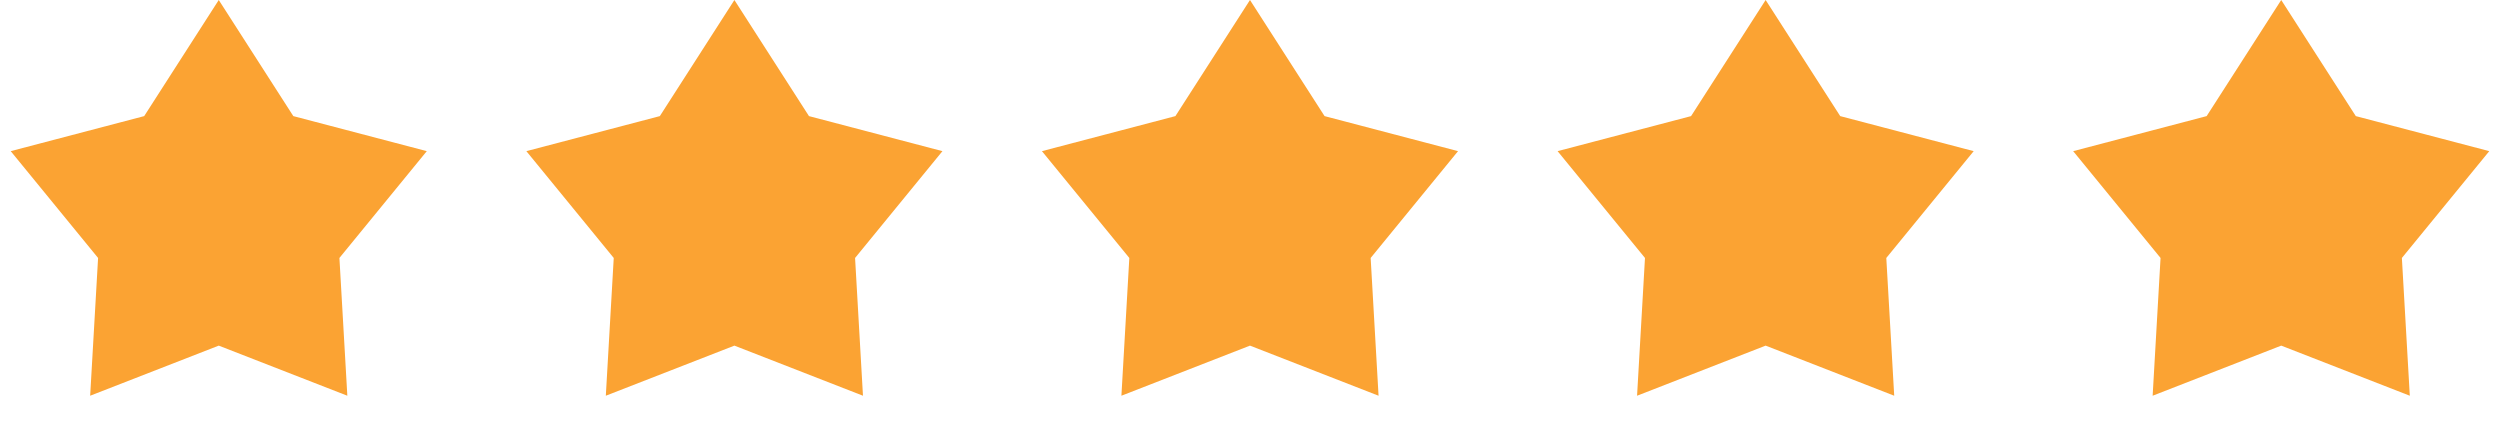
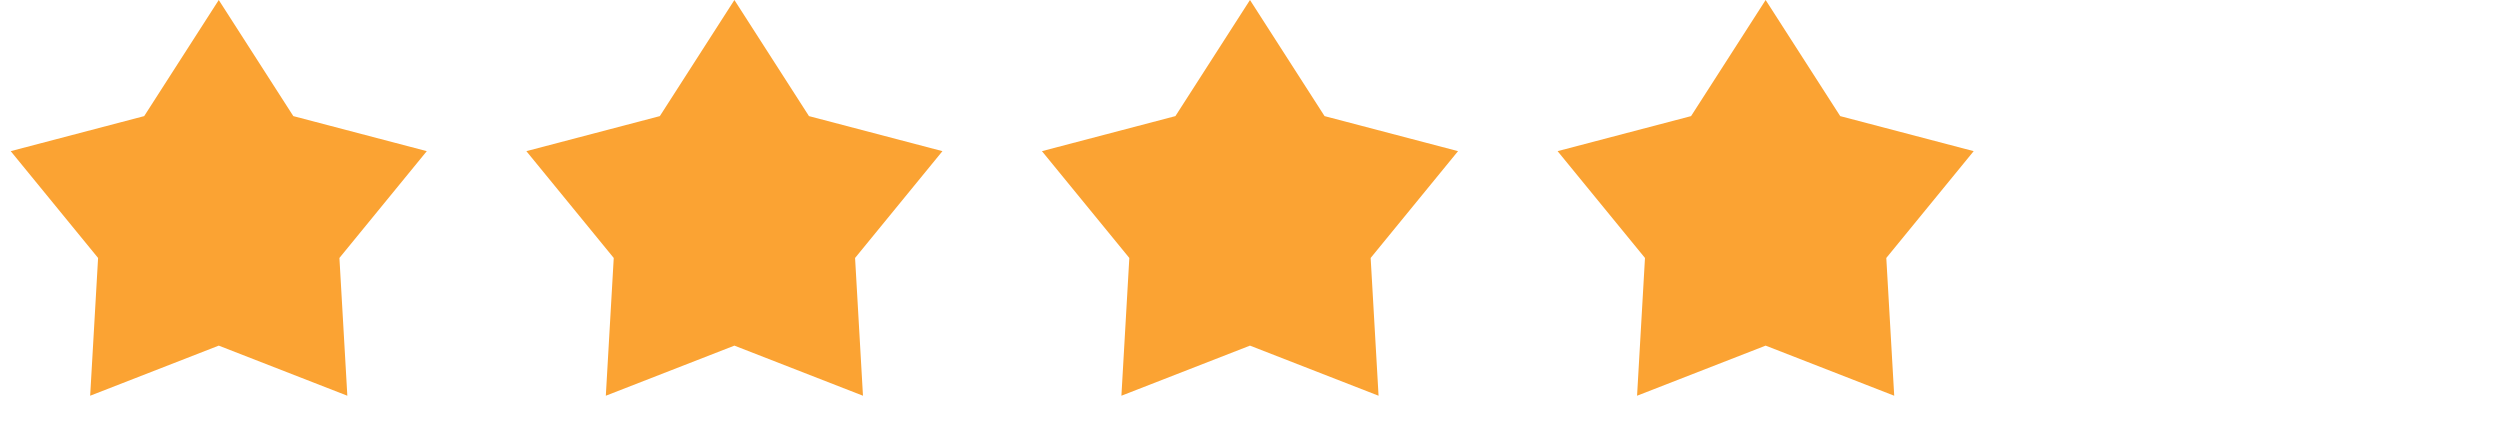
<svg xmlns="http://www.w3.org/2000/svg" width="137" height="24" viewBox="0 0 137 24" fill="none">
  <path d="M11.988 0L16.074 6.363L23.388 8.283L18.6 14.136L19.034 21.686L11.988 18.94L4.941 21.686L5.375 14.136L0.587 8.283L7.901 6.363L11.988 0Z" fill="#FBA333" />
  <path d="M40.245 0L44.332 6.363L51.646 8.283L46.858 14.136L47.291 21.686L40.245 18.94L33.199 21.686L33.633 14.136L28.845 8.283L36.159 6.363L40.245 0Z" fill="#FBA333" />
  <path d="M68.499 0L72.586 6.363L79.9 8.283L75.112 14.136L75.545 21.686L68.499 18.94L61.453 21.686L61.887 14.136L57.098 8.283L64.412 6.363L68.499 0Z" fill="#FBA333" />
  <path d="M96.757 0L100.844 6.363L108.158 8.283L103.369 14.136L103.803 21.686L96.757 18.94L89.711 21.686L90.145 14.136L85.356 8.283L92.67 6.363L96.757 0Z" fill="#FBA333" />
-   <path d="M125.011 0L129.098 6.363L136.412 8.283L131.623 14.136L132.057 21.686L125.011 18.94L117.965 21.686L118.398 14.136L113.61 8.283L120.924 6.363L125.011 0Z" fill="#FBA333" />
</svg>